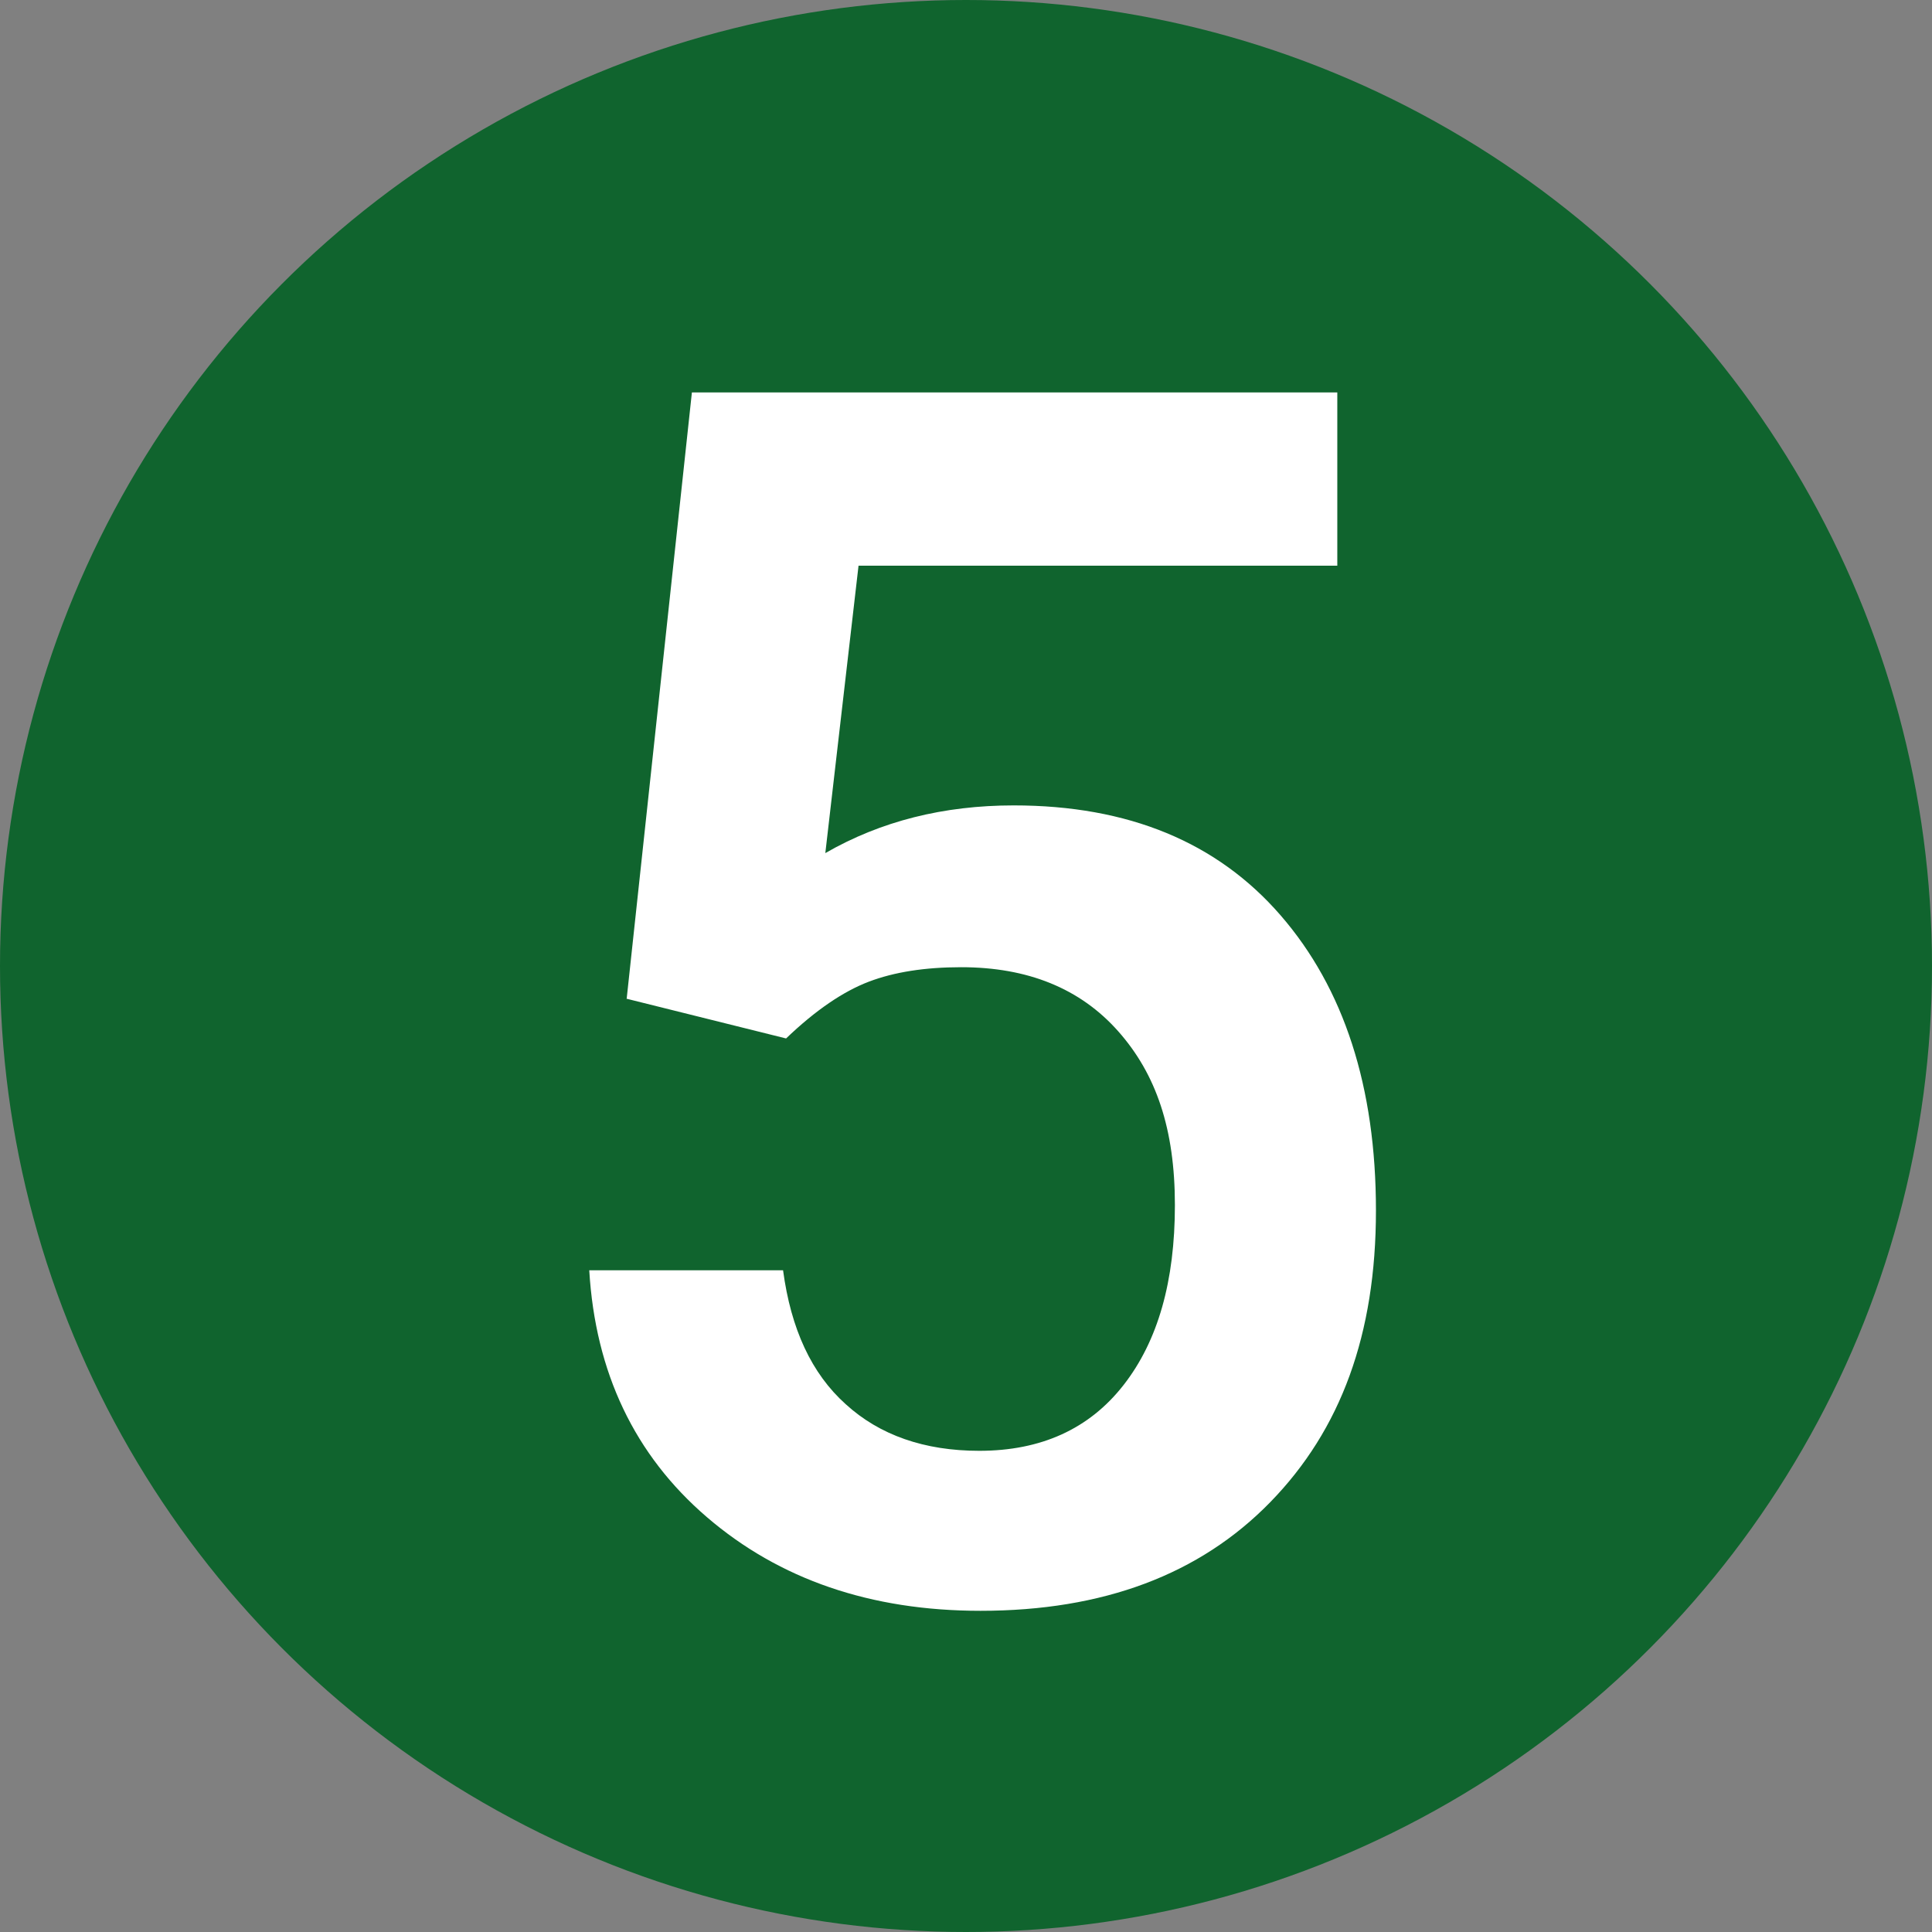
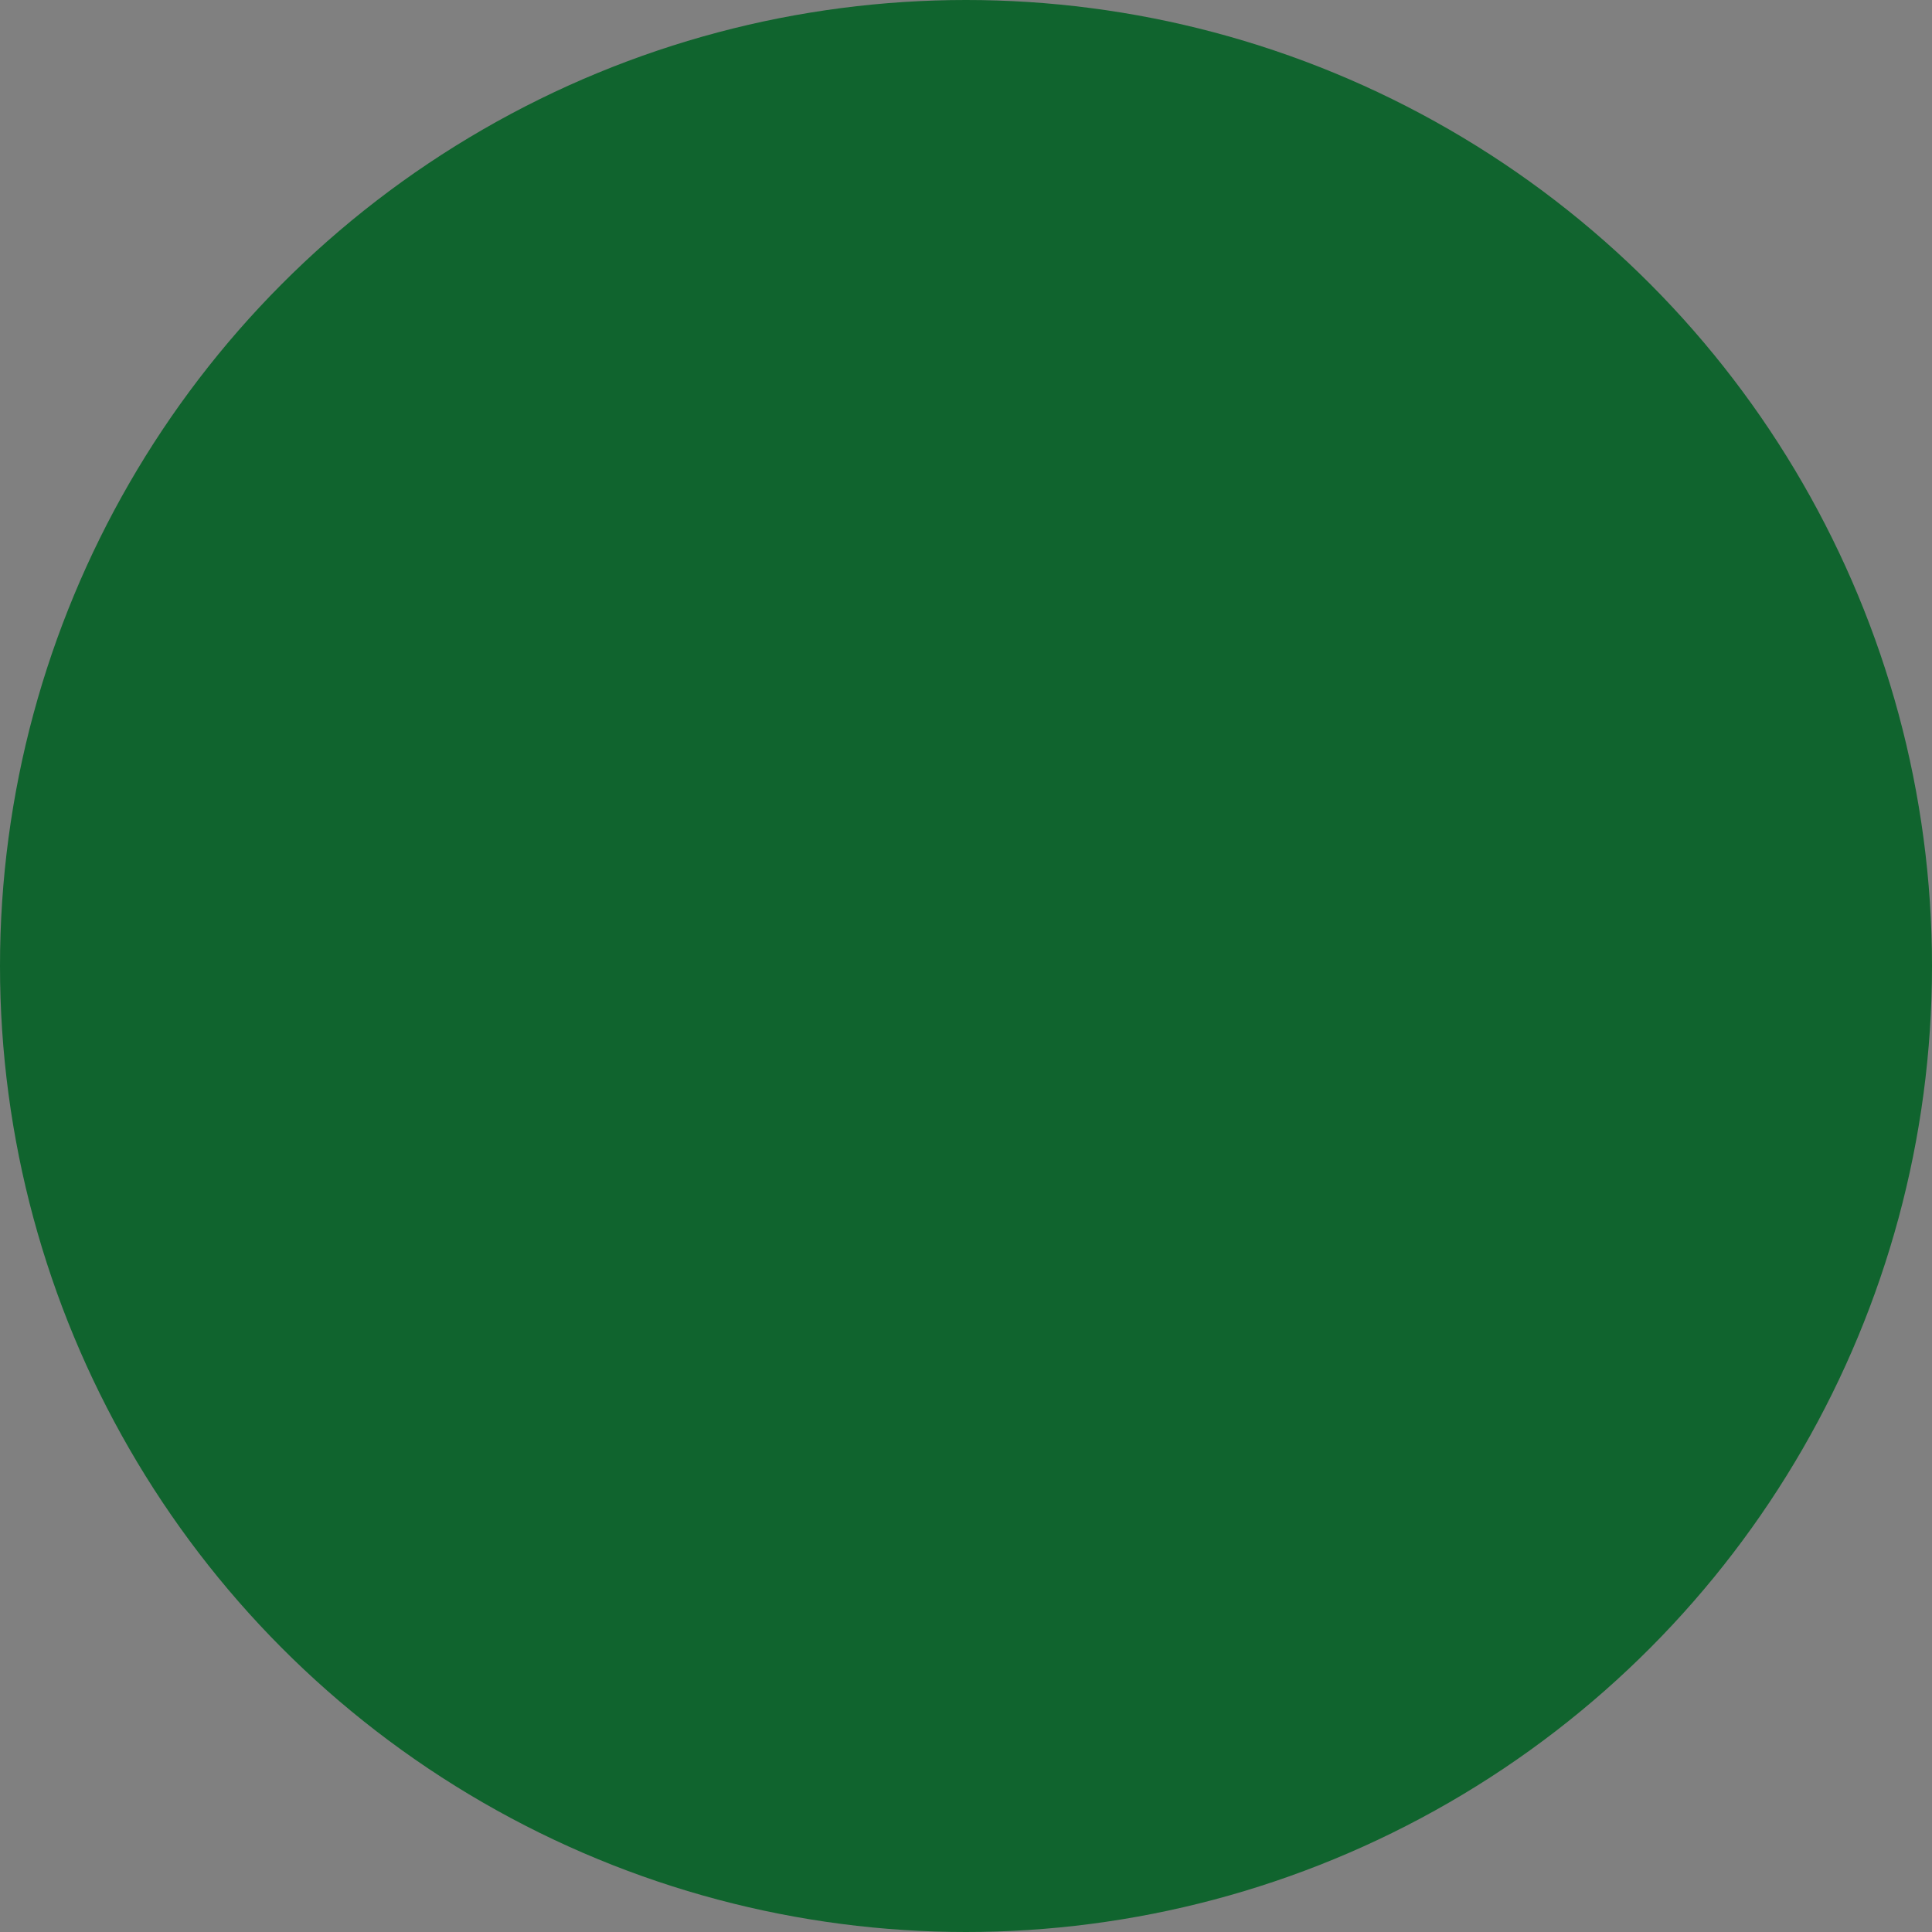
<svg xmlns="http://www.w3.org/2000/svg" id="_レイヤー_1" width="32" height="32" viewBox="0 0 32 32">
  <rect x="0" y="0" width="32" height="32" fill="#808080" stroke="none" />
  <defs>
    <style>.cls-1{fill:#fff;}.cls-2{fill:#10642e;}</style>
  </defs>
  <circle class="cls-2" cx="16" cy="16" r="16" />
-   <path class="cls-1" d="M10.38,16.54l1.08-10.04h10.69v2.87h-7.93l-.55,4.76c.92-.53,1.96-.79,3.12-.79,1.9,0,3.37.61,4.42,1.82s1.58,2.84,1.58,4.89-.58,3.63-1.75,4.83c-1.17,1.2-2.77,1.8-4.8,1.8-1.82,0-3.33-.52-4.53-1.55-1.2-1.03-1.85-2.4-1.95-4.09h3.21c.13.97.47,1.71,1.04,2.22.56.51,1.3.77,2.21.77,1.02,0,1.82-.36,2.39-1.09.57-.73.85-1.72.85-2.98s-.31-2.17-.94-2.88-1.5-1.06-2.6-1.06c-.6,0-1.11.08-1.53.24-.42.16-.88.47-1.37.94l-2.65-.66Z" />
</svg>